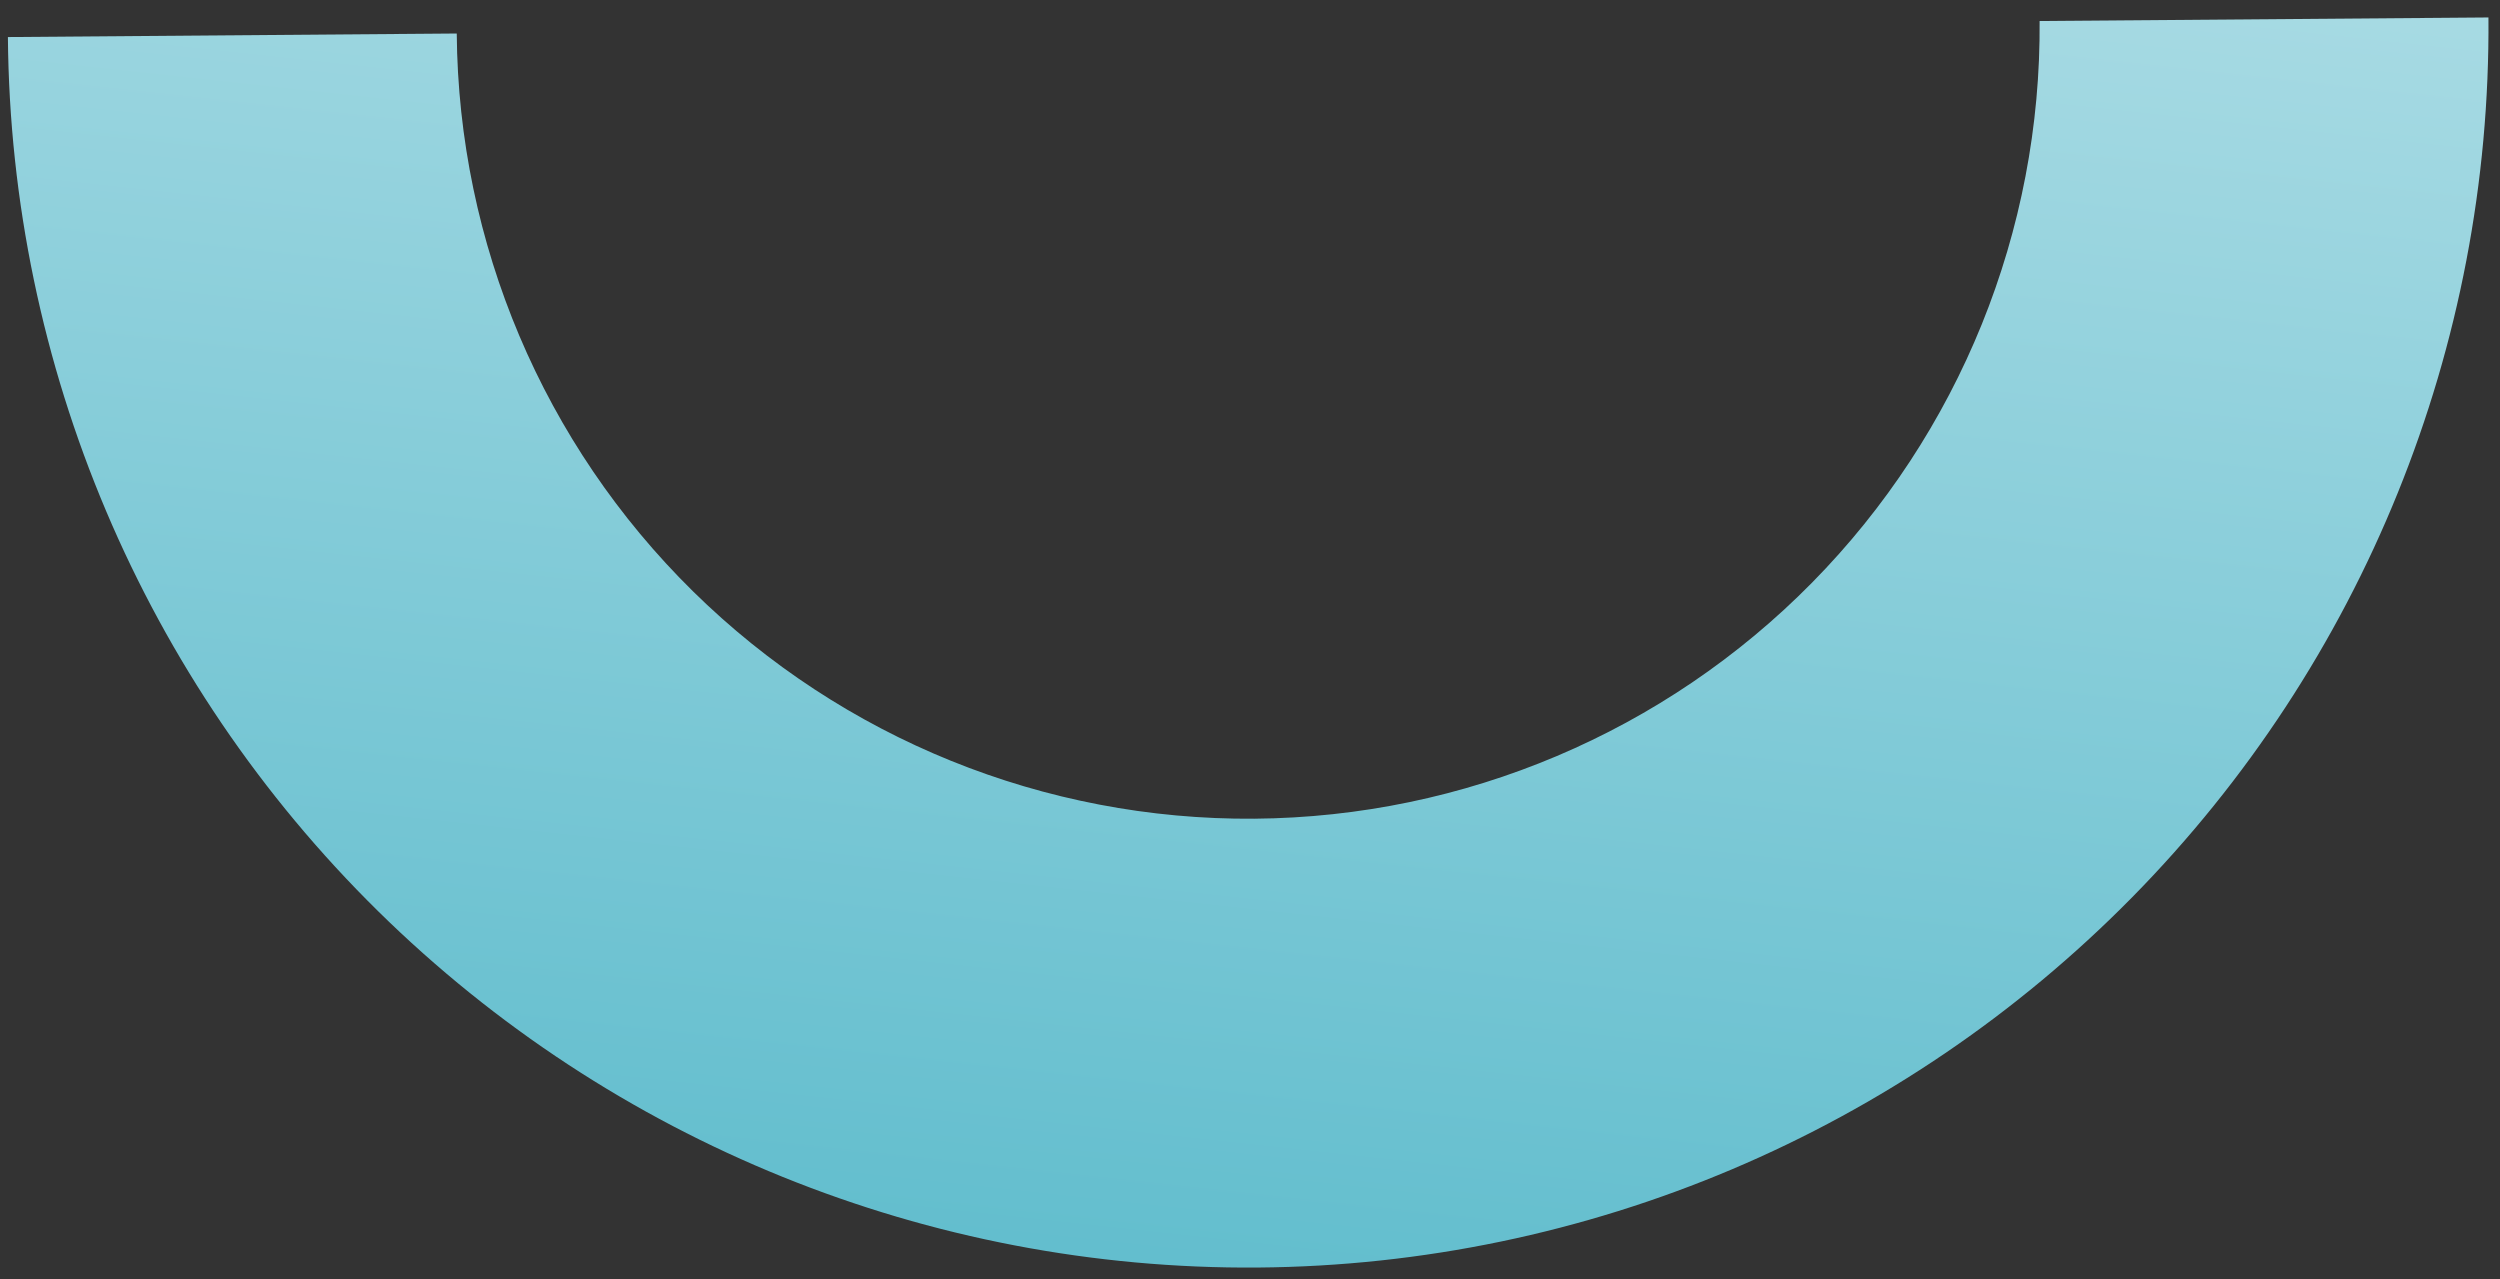
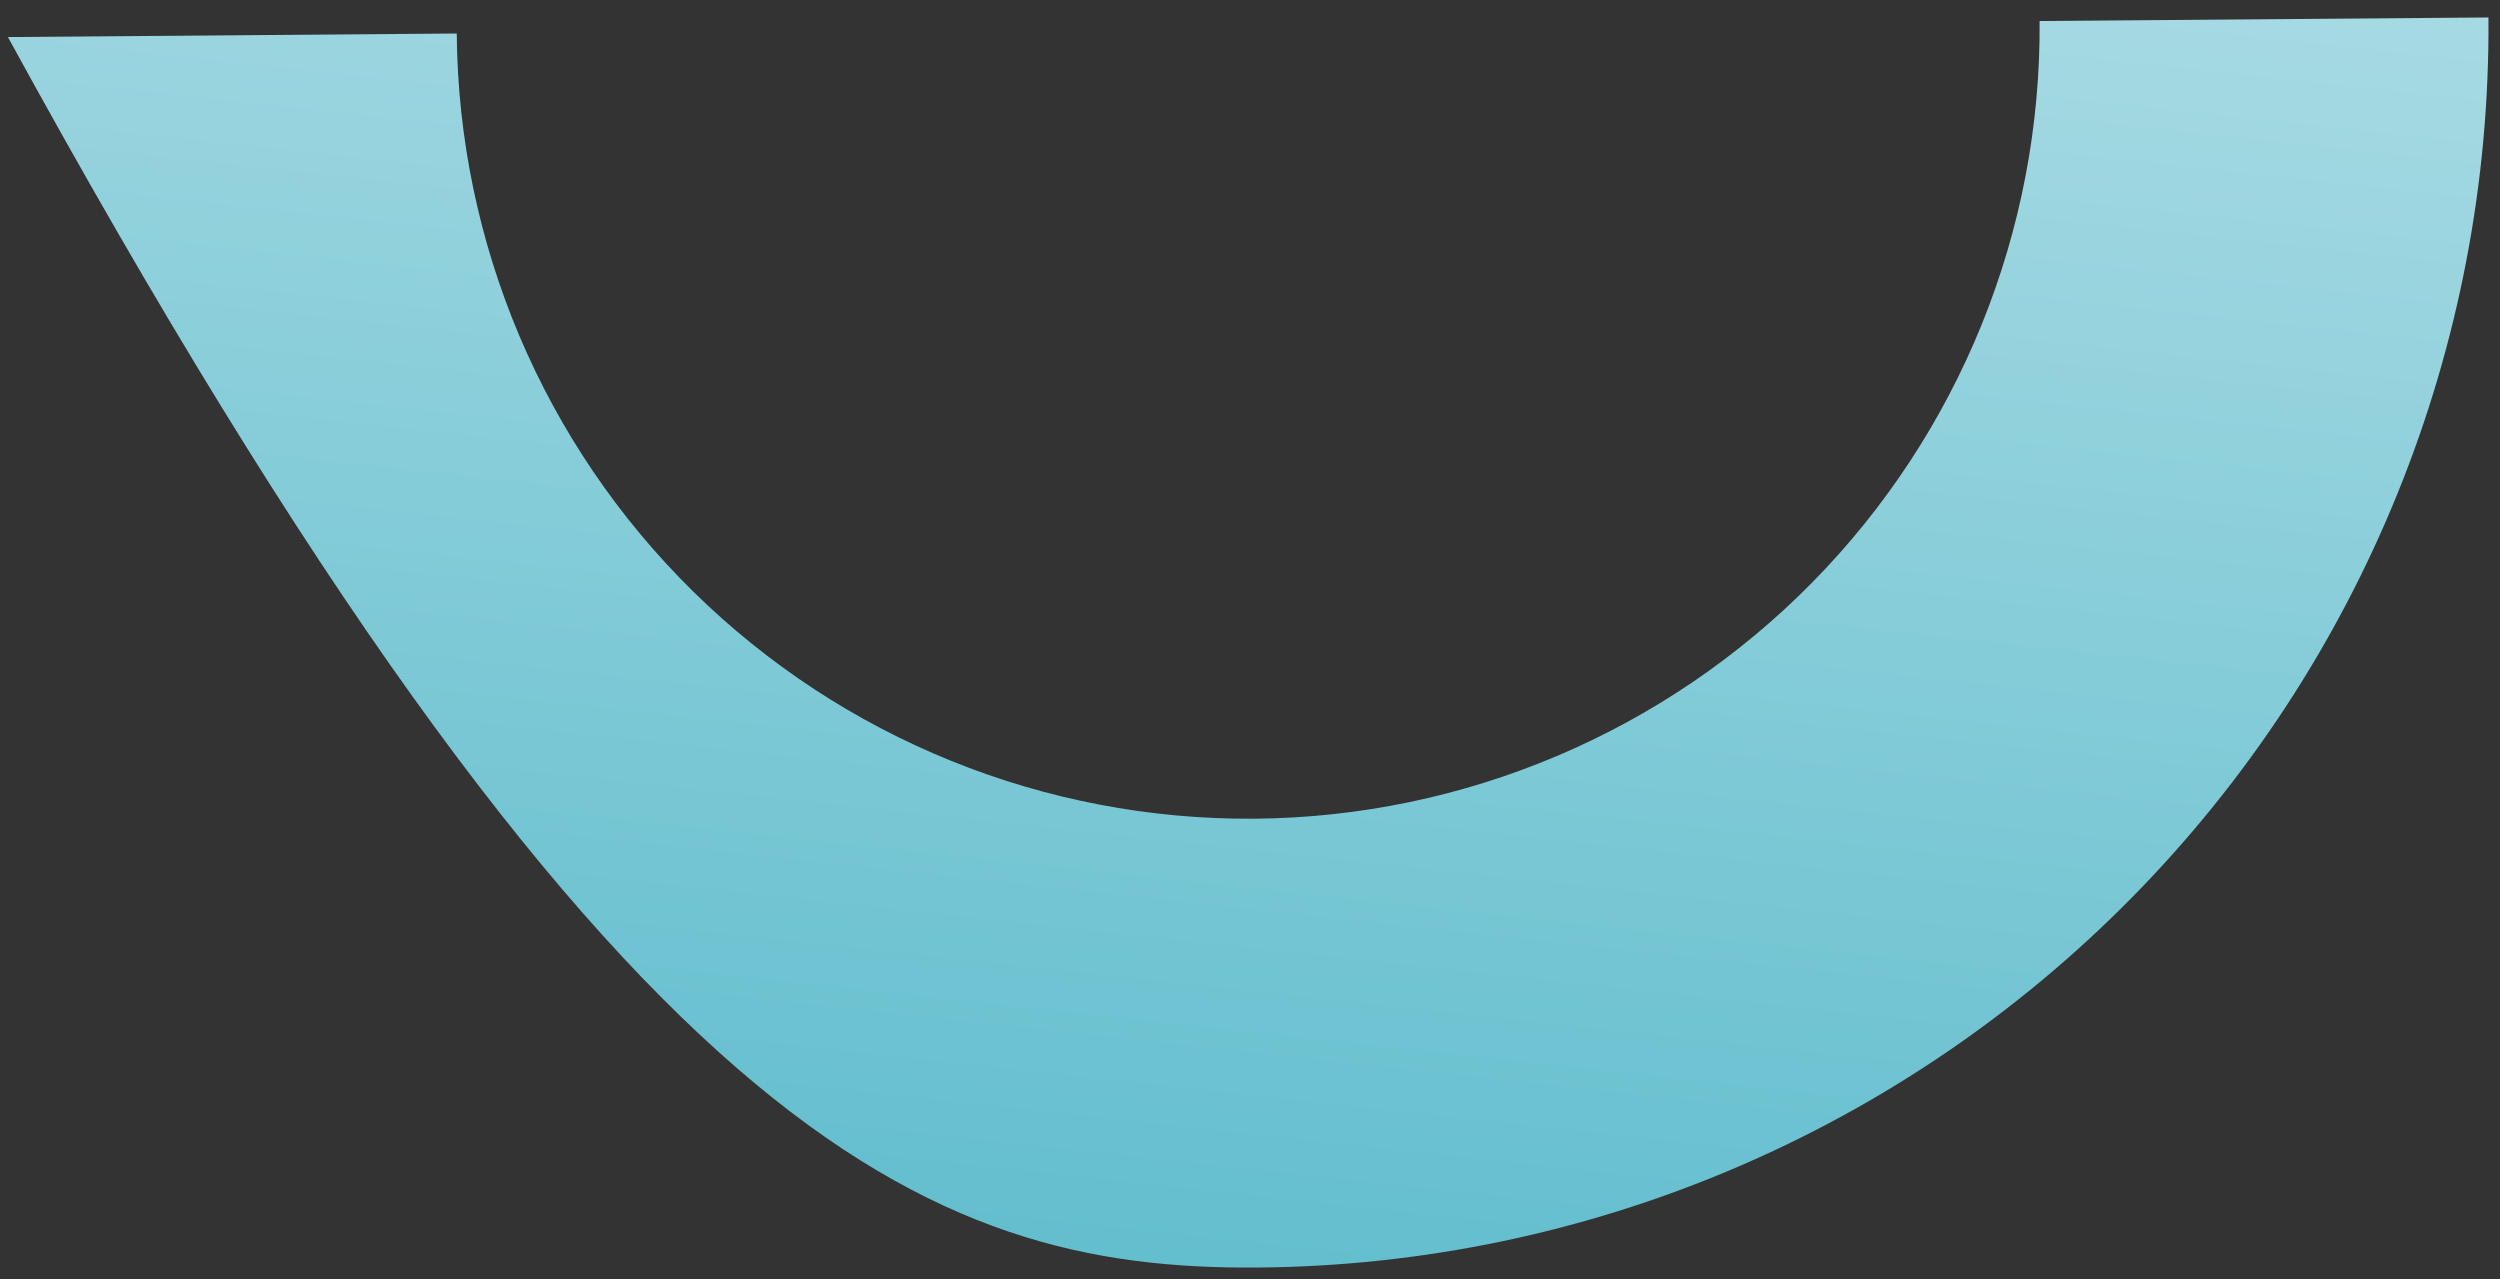
<svg xmlns="http://www.w3.org/2000/svg" viewBox="0 0 129 66" fill="none">
  <rect x="0" y="0" width="129" height="66" fill="#333333" stroke="none" />
-   <path d="M0.408 1.912C0.542 18.886 7.414 35.111 19.511 47.018C31.607 58.925 47.939 65.539 64.912 65.405C81.885 65.27 98.11 58.399 110.017 46.302C121.924 34.206 128.538 17.874 128.404 0.901L105.244 1.084C105.33 11.915 101.109 22.336 93.511 30.055C85.913 37.774 75.56 42.159 64.729 42.245C53.898 42.33 43.477 38.11 35.758 30.512C28.039 22.913 23.654 12.56 23.568 1.729L0.408 1.912Z" fill="url(#paint0_linear_2975_7005)" />
+   <path d="M0.408 1.912C31.607 58.925 47.939 65.539 64.912 65.405C81.885 65.27 98.11 58.399 110.017 46.302C121.924 34.206 128.538 17.874 128.404 0.901L105.244 1.084C105.33 11.915 101.109 22.336 93.511 30.055C85.913 37.774 75.56 42.159 64.729 42.245C53.898 42.33 43.477 38.11 35.758 30.512C28.039 22.913 23.654 12.56 23.568 1.729L0.408 1.912Z" fill="url(#paint0_linear_2975_7005)" />
  <defs>
    <linearGradient id="paint0_linear_2975_7005" x1="82.627" y1="-97.24" x2="64.912" y2="65.405" gradientUnits="userSpaceOnUse">
      <stop stop-color="white" />
      <stop offset="1" stop-color="#63BECE" />
    </linearGradient>
  </defs>
</svg>